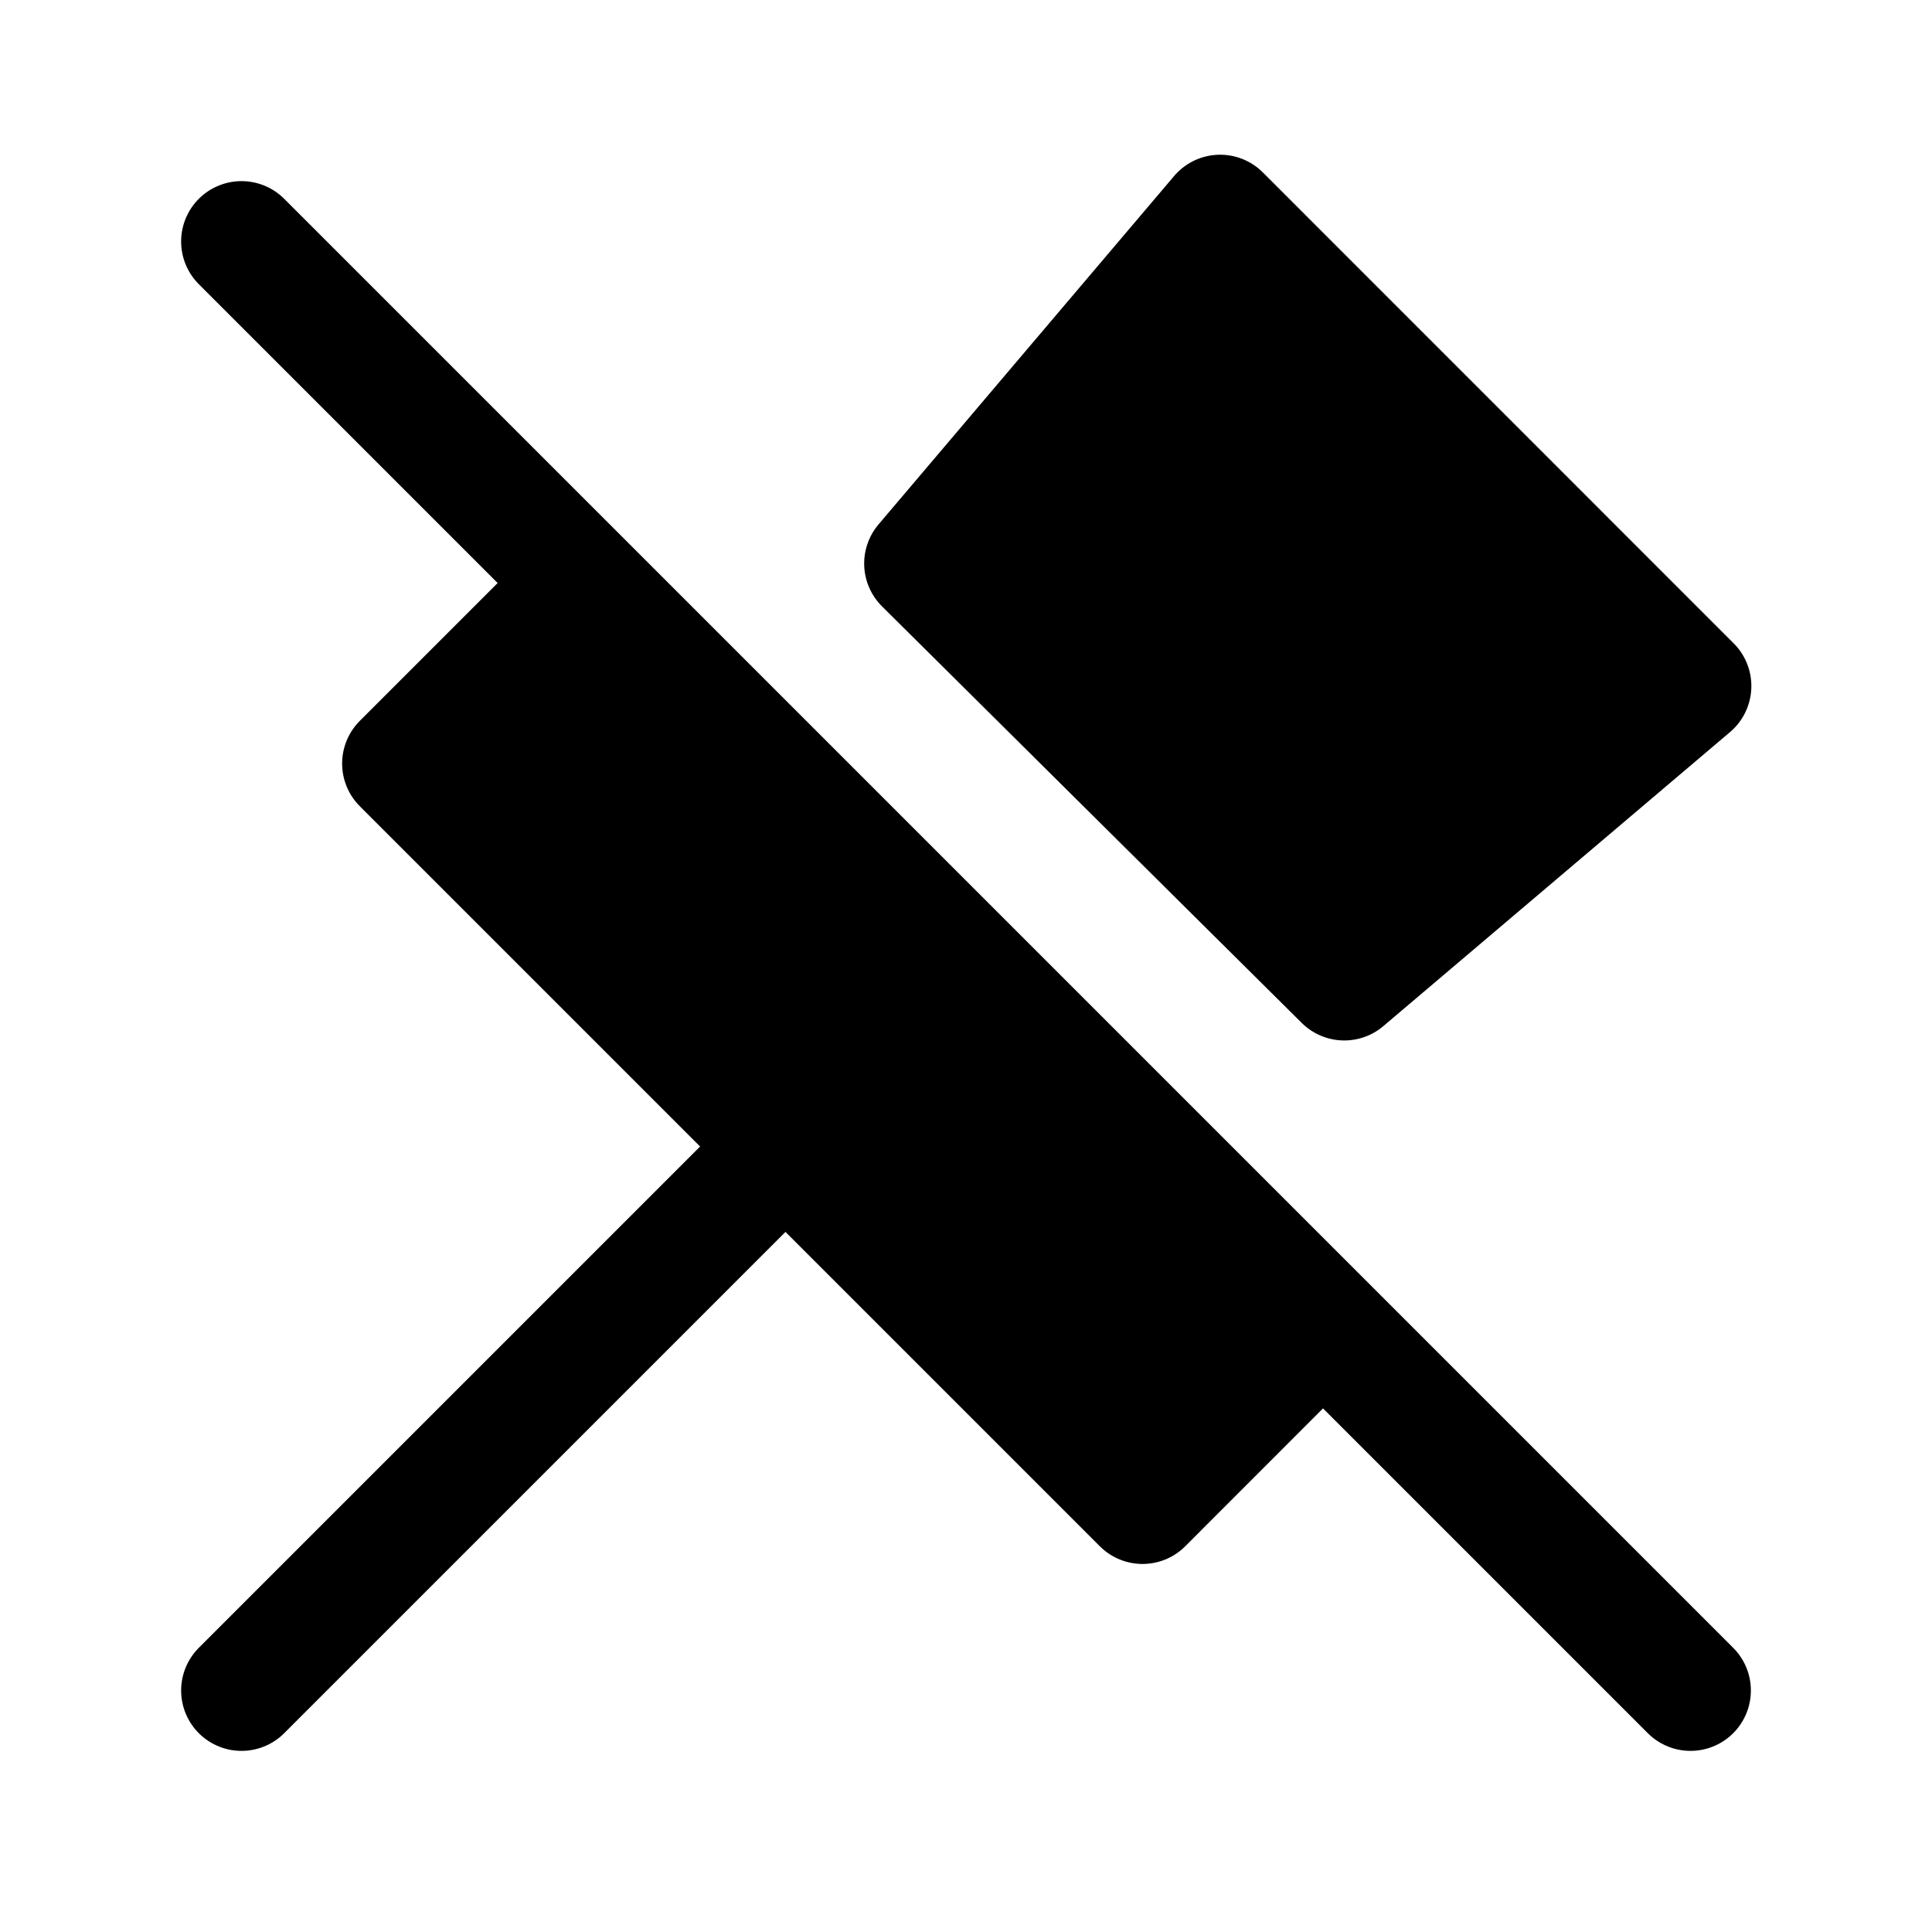
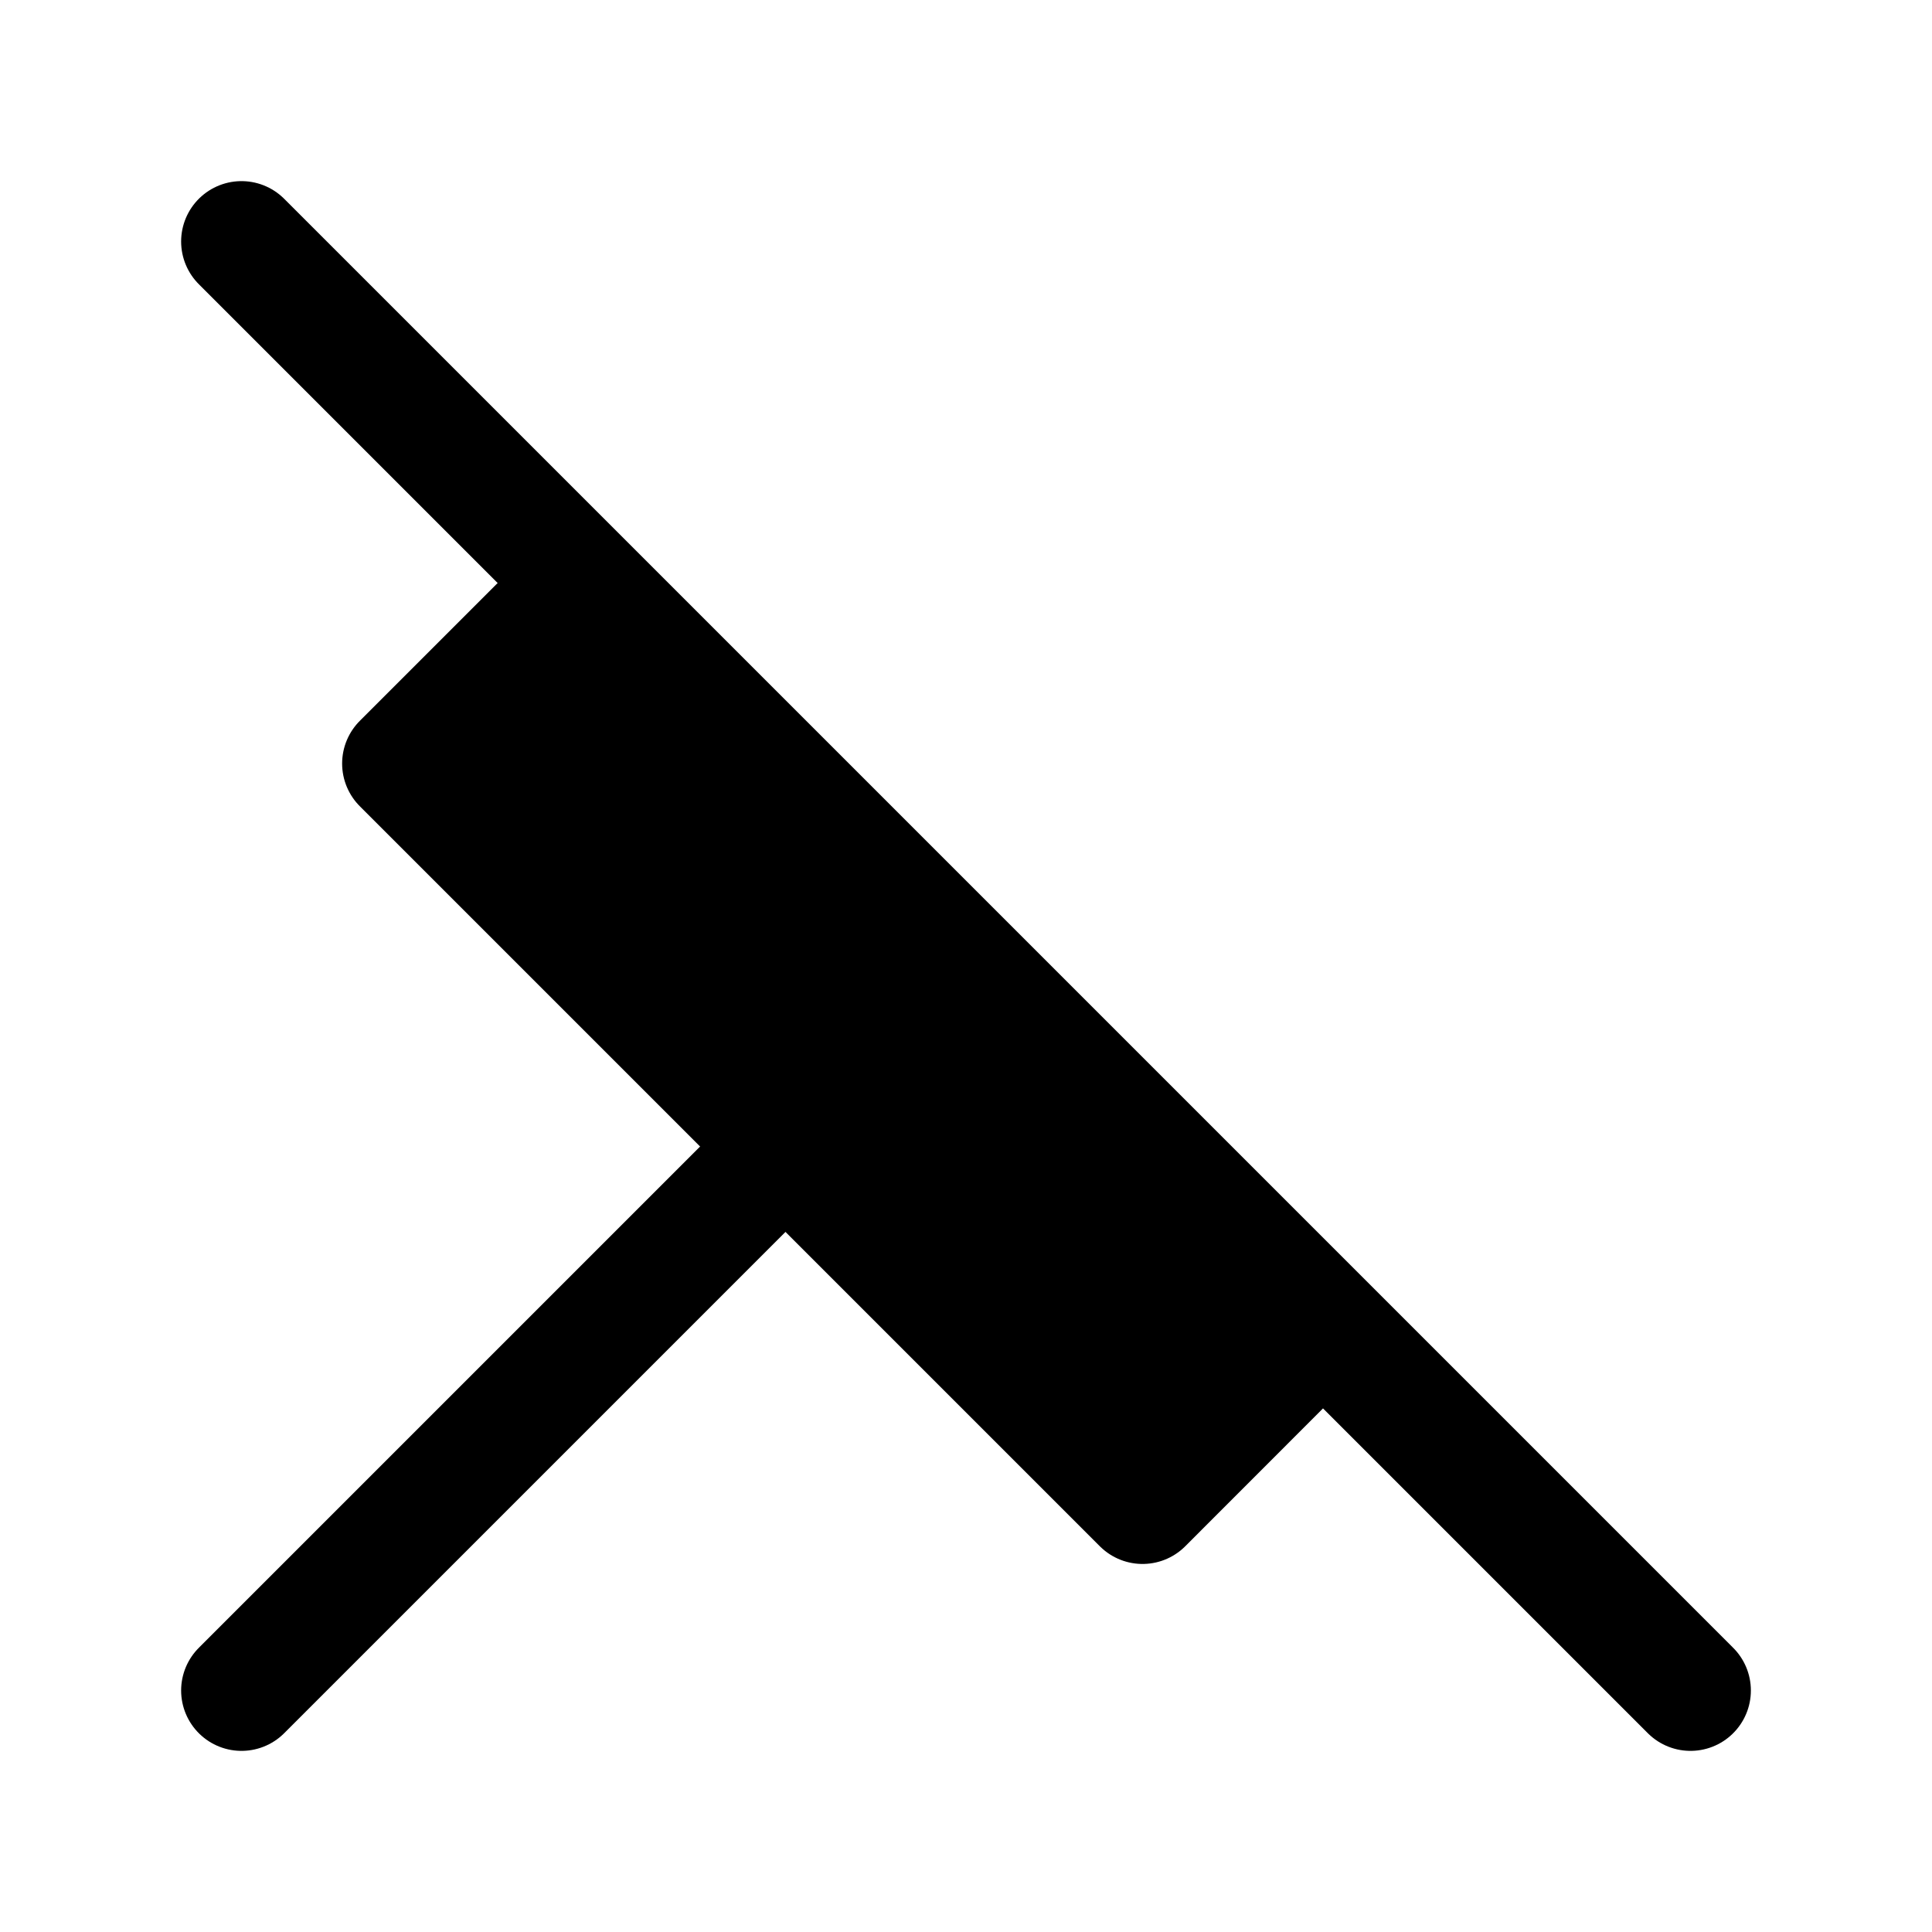
<svg xmlns="http://www.w3.org/2000/svg" width="24" height="24" viewBox="0 0 24 24" fill="none">
  <path d="M9.5 14.5L3 21" stroke="currentColor" stroke-width="1.5" stroke-linecap="round" stroke-linejoin="round" />
  <path d="M5 9.485L14.193 18.678L15.89 16.98L15.788 16L7.676 7.89L6.697 7.788L5 9.485Z" fill="currentColor" stroke="currentColor" stroke-width="1.5" stroke-linecap="round" stroke-linejoin="round" />
-   <path d="M15.157 2.672L21.006 8.522L16.699 12.175L11.485 7L15.157 2.672Z" fill="currentColor" stroke="currentColor" stroke-width="1.5" stroke-linecap="round" stroke-linejoin="round" />
  <path d="M3 3L21 21" stroke="currentColor" stroke-width="1.5" stroke-linecap="round" stroke-linejoin="round" />
</svg>